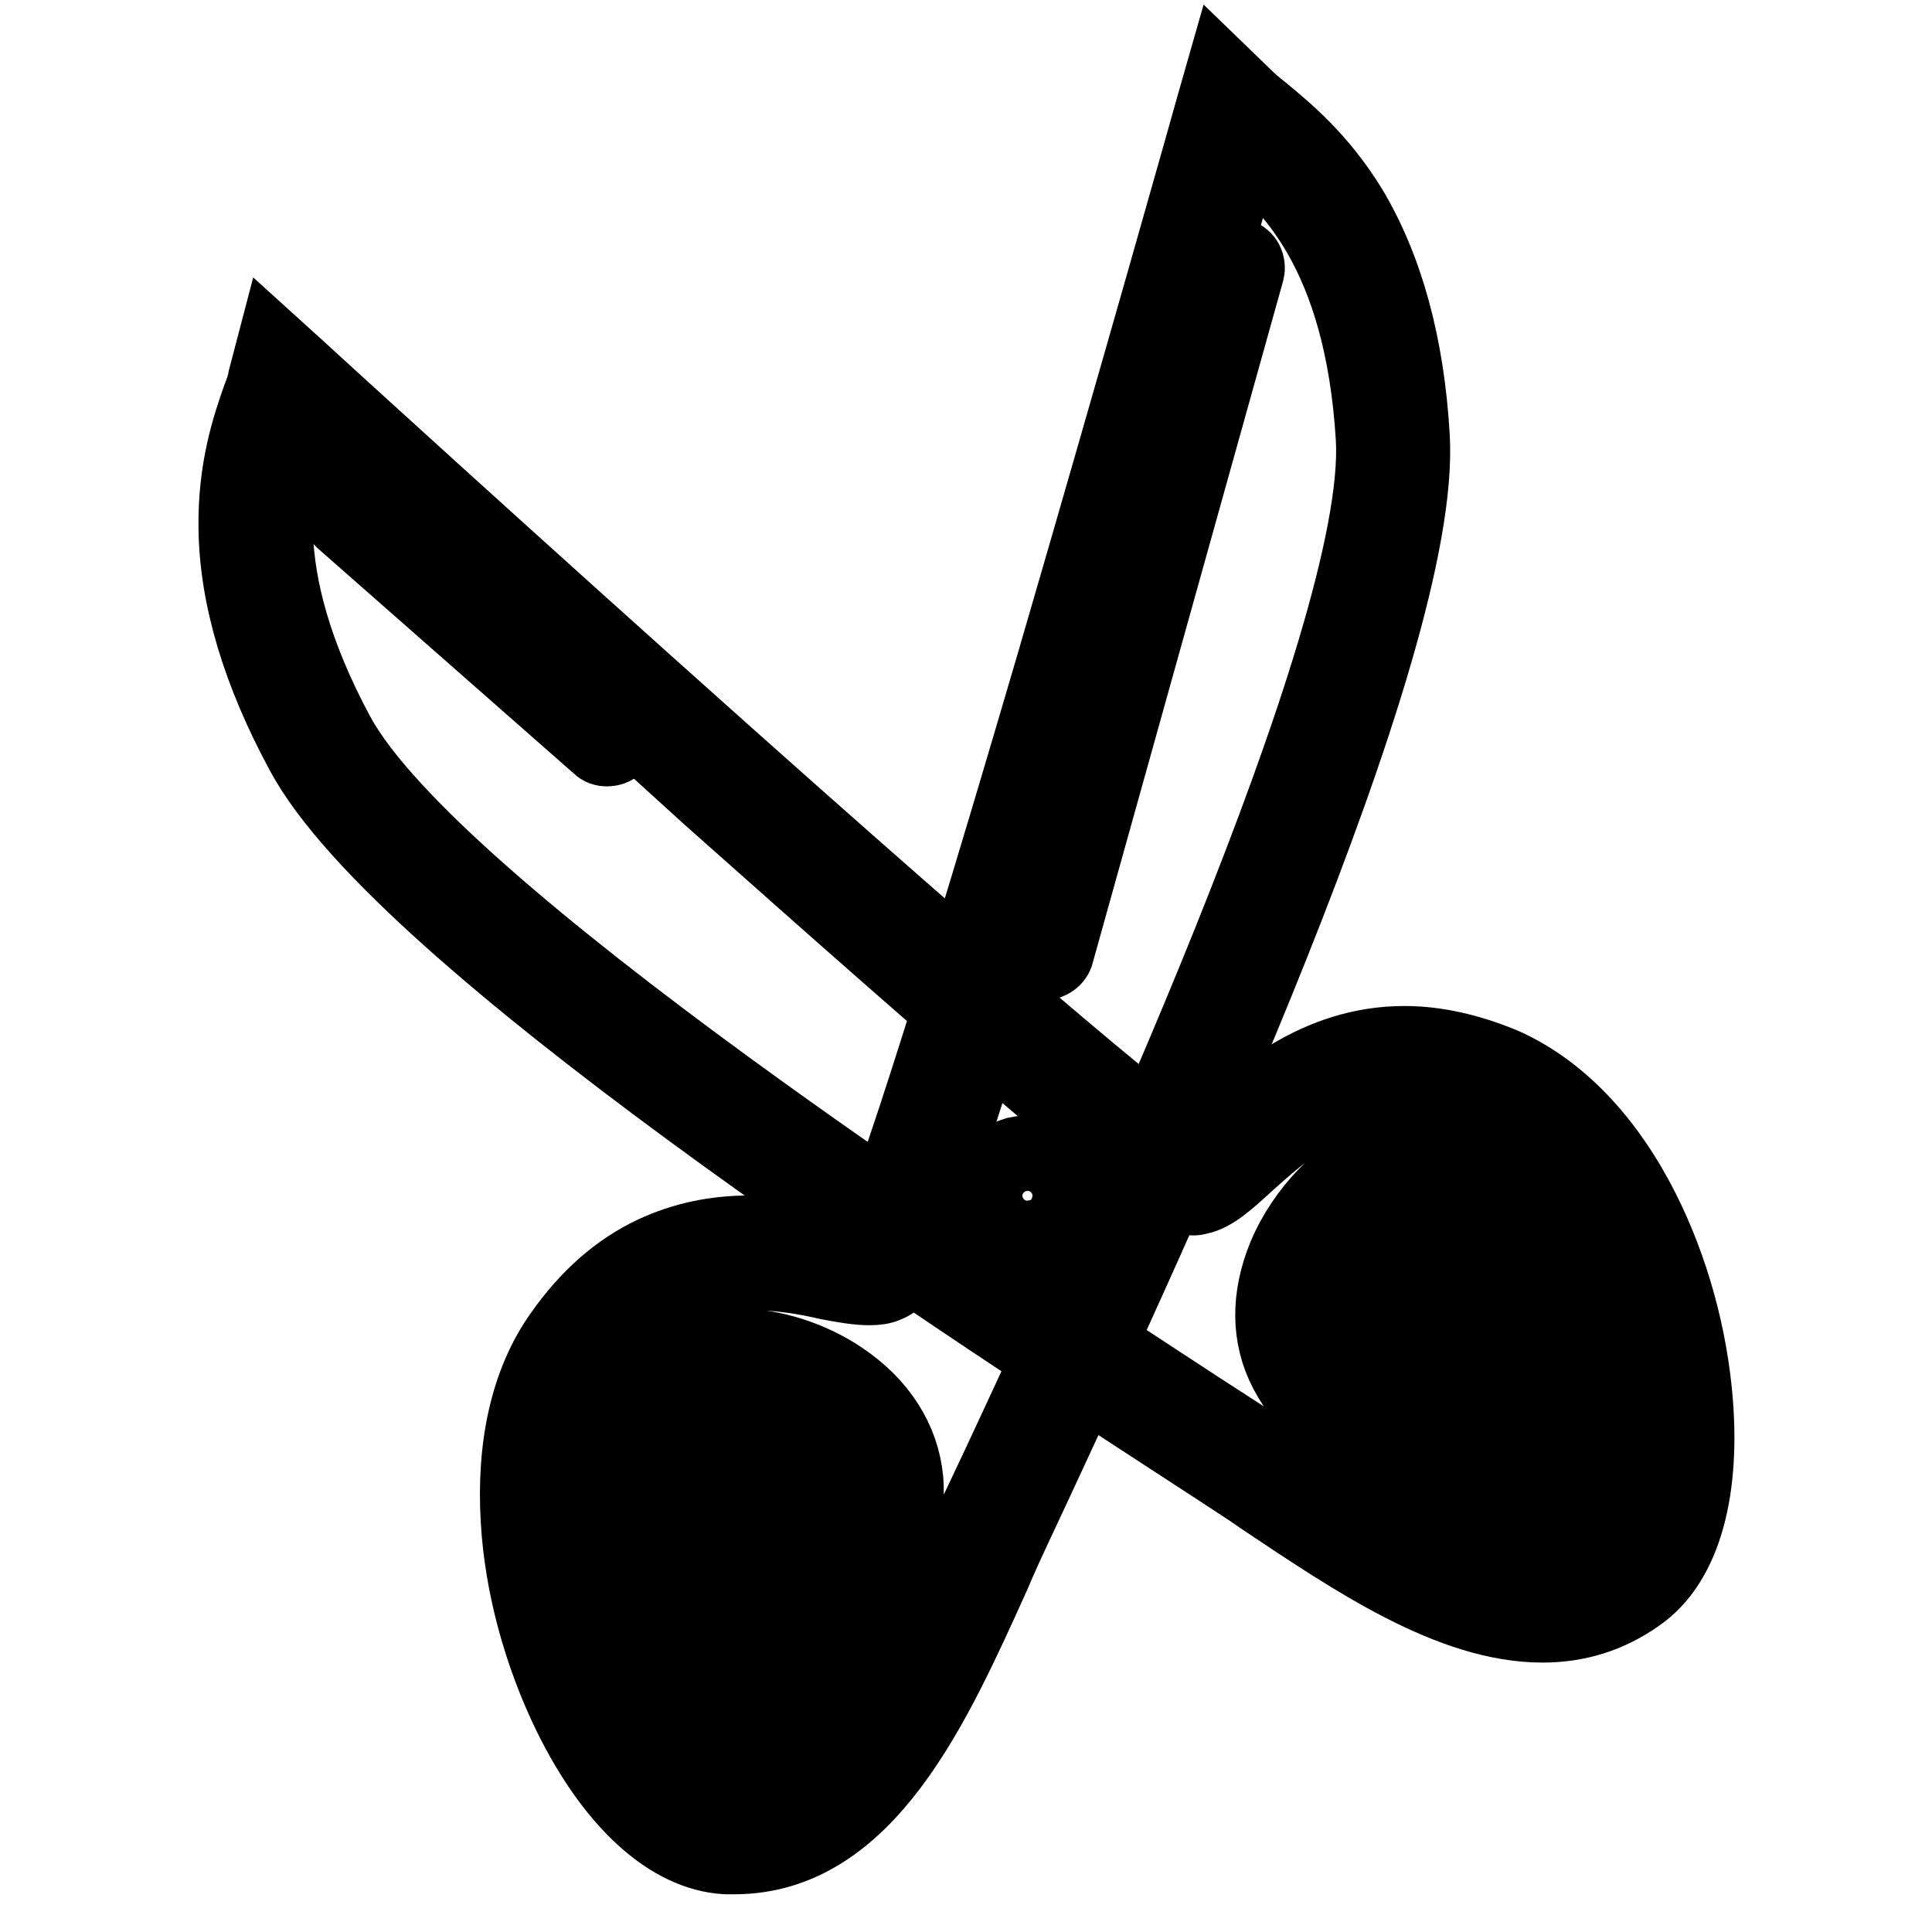
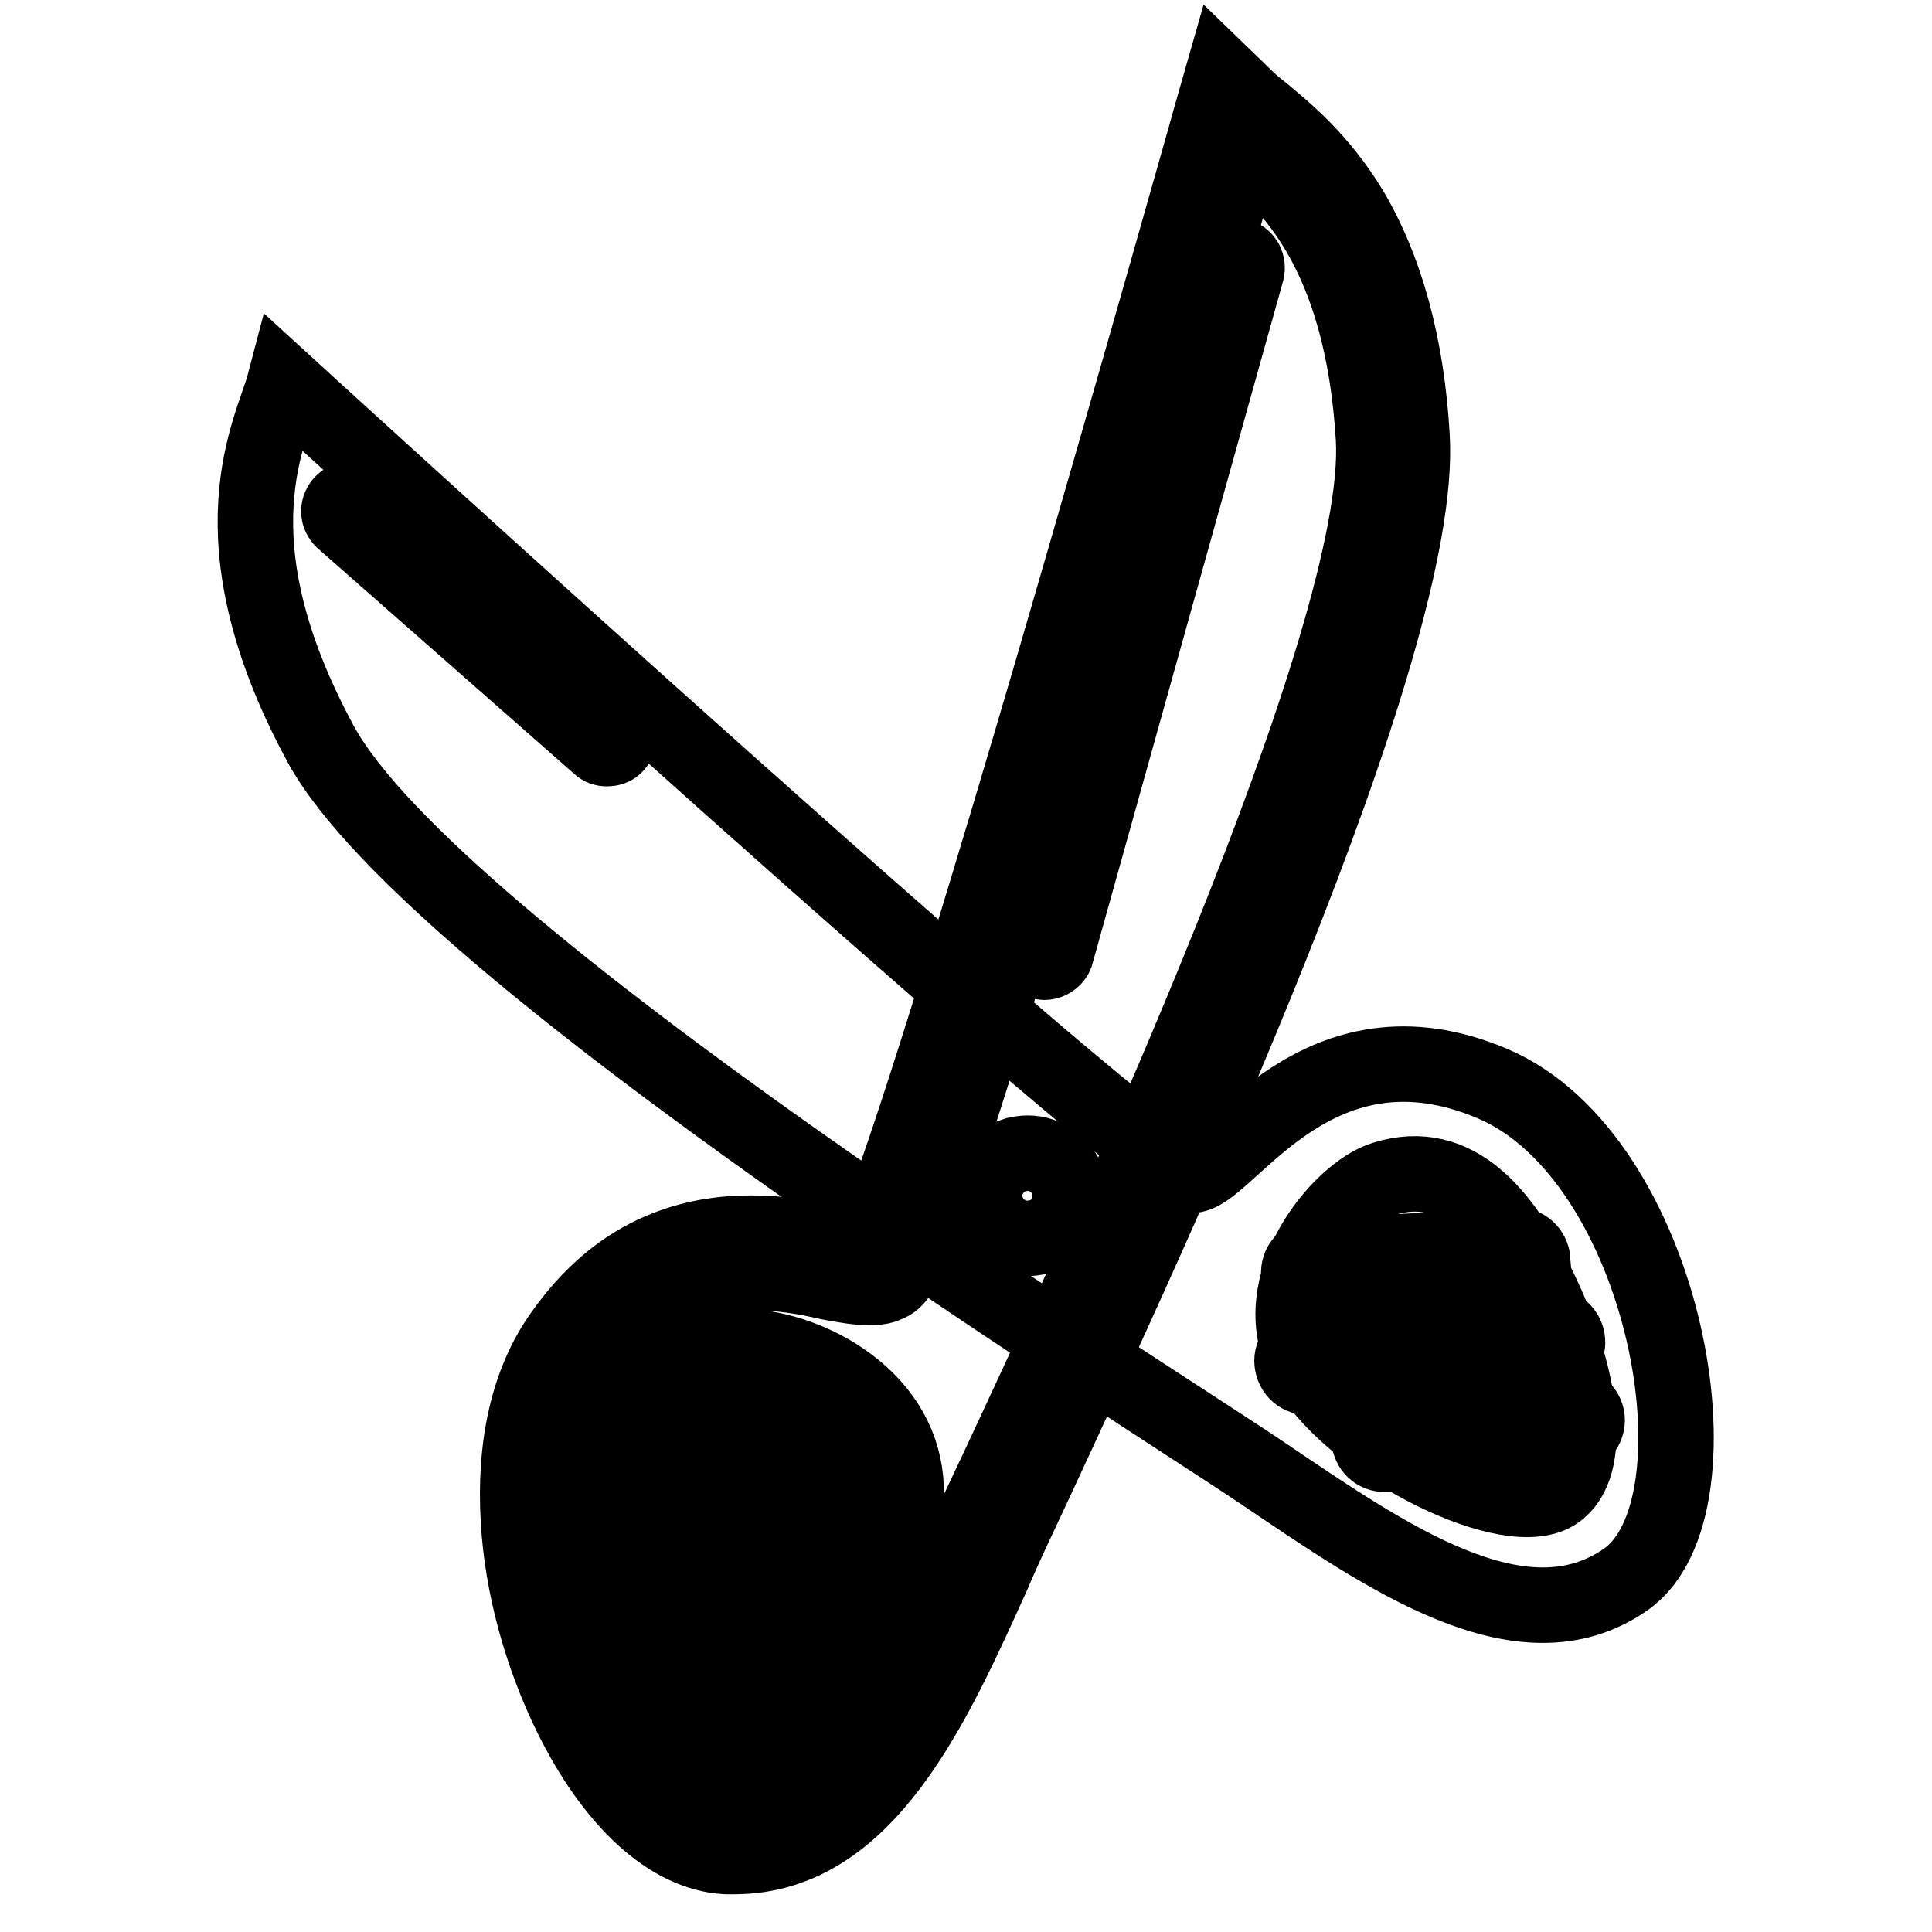
<svg xmlns="http://www.w3.org/2000/svg" version="1.1" x="0px" y="0px" viewBox="0 0 256 256" enable-background="new 0 0 256 256" xml:space="preserve">
  <g>
    <path stroke-width="10" fill-opacity="0" stroke="#000000" d="M42.5,98.6C57.4,126,151,184.2,167.3,195.2c16.3,11,34.3,23.7,48.1,14.1c13.8-9.6,5.4-55.9-17.6-65.7 c-23-9.8-34.7,11.2-39.6,12.1C153.4,156.6,37.7,50.8,37.7,50.8C36.1,56.9,27.6,71.1,42.5,98.6L42.5,98.6z M183.4,156.2 c9.6-3,16.2,4.6,21.6,16.8c4.7,10.6,6.2,22.1,0.7,25c-6.8,3.5-27.5-7.2-32.8-17.5C167.5,170.2,177.5,158,183.4,156.2z" />
-     <path stroke-width="10" fill-opacity="0" stroke="#000000" d="M204.4,215.3c-12.1,0-24.9-8.7-37.3-17l-1.3-0.9c-2.1-1.4-5.5-3.6-9.8-6.4c-30.7-20-102.6-66.7-115.8-91.2 c-5.8-10.7-8.8-20.7-8.9-29.9c-0.1-7.8,1.8-13.4,3.1-17.1c0.4-1,0.7-1.9,0.8-2.6l1.1-4.2l3.2,2.9c0.3,0.3,28,25.6,56.6,51.1 c47.9,42.7,59.5,51.4,62.2,52.9c0.8-0.5,2.2-1.8,3.4-2.9c4.8-4.4,12.8-11.7,24.4-11.7c4.2,0,8.5,1,12.9,2.8 c6.9,3,13.1,9.1,17.8,17.8c4.1,7.6,6.8,16.6,7.7,25.5c1.3,12.9-1.4,22.7-7.5,26.9C213.2,214,209,215.3,204.4,215.3z M38.9,55.5 c-2.4,7.2-6,20,5.8,41.9c12.7,23.3,86.4,71.2,114.1,89.3c4.3,2.8,7.8,5,9.9,6.5l1.3,0.9c11.8,7.9,23.9,16.2,34.4,16.2 c3.6,0,6.7-1,9.5-2.9c4.4-3,6.4-11.5,5.3-22.1c-0.8-8.2-3.4-16.5-7.1-23.5c-4.1-7.7-9.4-13-15.3-15.5c-3.7-1.6-7.4-2.4-10.8-2.4 c-9.5,0-16.1,6-20.9,10.3c-2.5,2.3-4.4,4-6.3,4.4c-0.2,0-0.4,0.1-0.5,0.1h-0.1c-1.4,0-3.2-0.2-22.9-17 c-10.3-8.7-24.1-20.9-41.2-36.1C70.4,84.1,47,62.8,38.9,55.5L38.9,55.5z M202.3,201.3c-4.6,0-11.2-2.3-17.6-6.1 c-6.6-4-11.8-8.9-14.2-13.5c-2.4-4.6-2.4-9.8-0.2-15.2c2.5-6,7.7-11.3,12.3-12.8c1.6-0.5,3.2-0.8,4.8-0.8c10.3,0,16.3,10.9,19.9,19 c2.5,5.8,4.1,11.5,4.4,16.3c0.5,7.6-2.4,10.8-4.9,12.1C205.6,201,204,201.3,202.3,201.3L202.3,201.3z M187.4,158.1 c-1,0-2.1,0.2-3.3,0.5c-2.7,0.8-6.9,4.8-9,9.8c-1.1,2.7-2.1,6.8,0,10.8c4.2,8.1,19.5,16.8,27.1,16.8c1.2,0,1.8-0.2,2.2-0.4 c3.4-1.8,2.6-11.5-1.8-21.7C197.9,163.3,192.9,158.1,187.4,158.1z" />
    <path stroke-width="10" fill-opacity="0" stroke="#000000" d="M163.3,14.9c0,0-42.2,151-46.8,152.8c-4.6,1.8-25.7-9.9-40,10.7c-14.3,20.5,3.1,64.2,19.9,65 c16.8,0.8,25.4-19.5,33.4-37.4S186.4,89,184.5,57.9S167.8,19.2,163.3,14.9L163.3,14.9z M117.3,196.4c1,11.6-10.9,31.6-18.5,32.2 c-6.2,0.5-11-10.1-12.7-21.6c-1.9-13.2-0.3-23.2,9.4-25.7C101.4,179.8,116.3,184.8,117.3,196.4z" />
    <path stroke-width="10" fill-opacity="0" stroke="#000000" d="M97.3,246L97.3,246c-0.4,0-0.7,0-1.1,0c-7.4-0.4-14.9-7.2-20.6-18.8c-3.9-8-6.4-17.1-6.9-25.7 c-0.6-9.9,1.3-18.4,5.7-24.6c3.5-5,7.6-8.6,12.3-10.8c3.9-1.8,8-2.7,12.8-2.7c4.2,0,8.1,0.7,11.1,1.3c1.8,0.3,3.4,0.6,4.4,0.6 c1.5-2.8,6.8-16.3,24.8-77.8c10.7-36.7,20.9-72.9,21-73.3l1.2-4.2l3.1,3c0.5,0.5,1.2,1.1,2.1,1.8c3,2.5,7.6,6.2,11.7,12.9 c4.7,7.9,7.5,18,8.2,30.1c1.7,27.8-34.6,105.5-50,138.7c-2.2,4.7-3.9,8.3-4.9,10.6l-0.6,1.4C123.7,226,114.8,246,97.3,246L97.3,246 z M99.5,168.6c-8.8,0-15.6,3.7-20.9,11.3c-3.6,5.2-5.3,12.6-4.7,21.3c0.5,7.9,2.8,16.4,6.4,23.7c4.7,9.6,10.9,15.7,16.2,15.9 c6.6,0.3,12.2-3,17.7-10.5c4.9-6.6,8.8-15.5,12.6-24l0.6-1.4c1-2.3,2.8-6,5-10.7c14-30,51.1-109.7,49.6-136.1 c-1.5-24.8-11.3-33.8-17.2-38.6c-3,10.6-11.6,41.3-20.6,71.9c-6.5,22.1-11.8,39.7-15.9,52.5c-2.4,7.6-4.4,13.6-6,17.7 c-2.6,7.1-3.5,8.1-4.8,8.6c-0.6,0.3-1.4,0.4-2.3,0.4c-1.5,0-3.3-0.3-5.4-0.7C106.8,169.2,103.3,168.6,99.5,168.6L99.5,168.6z  M98.3,231.2c-8.4,0-13.2-12.8-14.8-23.8c-1.1-7.6-1-13.5,0.4-18c1.7-5.6,5.4-9.1,10.9-10.6c0.9-0.2,2-0.4,3.2-0.4 c4.3,0,9.4,1.6,13.4,4.3c5.1,3.4,8.1,8.1,8.6,13.4c0.7,8.8-5.1,21.5-11.2,28.6c-3.4,4-6.7,6.2-9.7,6.4 C98.7,231.2,98.5,231.2,98.3,231.2L98.3,231.2z M97.9,183.7c-0.7,0-1.3,0.1-1.8,0.2c-4.8,1.3-10,5-7.5,22.8 c0.8,5.5,2.3,10.5,4.2,14.2c1.7,3.3,3.7,5.2,5.5,5.2c0.1,0,0.1,0,0.2,0c0.6,0,2.7-0.5,6.2-4.6c5.3-6.2,10.6-17.4,10-24.8 C114,188,103.5,183.7,97.9,183.7z" />
    <path stroke-width="10" fill-opacity="0" stroke="#000000" d="M132,158.5c0,2.3,1.8,4.1,4.1,4.1c2.3,0,4.1-1.8,4.1-4.1c0,0,0,0,0,0c0-2.3-1.8-4.1-4.1-4.1 C133.8,154.4,132,156.2,132,158.5C132,158.5,132,158.5,132,158.5z" />
    <path stroke-width="10" fill-opacity="0" stroke="#000000" d="M136.1,164.1c-2.5,0-4.7-1.7-5.4-4.1c-0.9-3,0.9-6.1,3.9-7c0.5-0.1,1-0.2,1.6-0.2c2.5,0,4.7,1.7,5.4,4.1 c0.4,1.4,0.2,3-0.5,4.3s-1.9,2.3-3.4,2.7C137.1,164,136.6,164.1,136.1,164.1L136.1,164.1z M136.1,155.9c-0.2,0-0.5,0-0.7,0.1 c-1.4,0.4-2.2,1.8-1.8,3.2c0.3,1.1,1.3,1.9,2.5,1.9c0.2,0,0.5,0,0.7-0.1c0.7-0.2,1.2-0.6,1.5-1.2c0.3-0.6,0.4-1.3,0.2-2 C138.2,156.7,137.2,155.9,136.1,155.9L136.1,155.9z M138.4,127.5c-0.8,0-1.5-0.7-1.5-1.5c0-0.1,0-0.3,0.1-0.4l25.3-90.6 c0.2-0.8,1.1-1.3,1.9-1c0.8,0.2,1.2,1.1,1,1.9l-25.3,90.6C139.7,127,139.1,127.5,138.4,127.5z M80.4,99.2c-0.4,0-0.7-0.1-1-0.4 l-34-29.9c-0.6-0.6-0.7-1.5-0.1-2.2s1.5-0.7,2.2-0.1l34,29.9c0.6,0.6,0.7,1.5,0.1,2.2C81.3,99.1,80.8,99.2,80.4,99.2L80.4,99.2z  M86.5,201.8c-1.2,0-2.1-1-2.1-2.1c0-0.6,0.3-1.2,0.7-1.6l18.1-15.6c0.9-0.8,2.3-0.7,3,0.2c0.8,0.9,0.7,2.2-0.2,3l-18.1,15.6 C87.6,201.6,87.1,201.8,86.5,201.8z M87.9,213.4c-1.2,0-2.1-1-2.1-2.1c0-0.6,0.3-1.2,0.8-1.7l25.8-21.5c0.9-0.8,2.3-0.6,3,0.3h0 c0.8,0.9,0.6,2.3-0.3,3c0,0,0,0,0,0l-25.8,21.5C88.9,213.2,88.4,213.4,87.9,213.4z M90.7,224.2c-0.7,0-1.3-0.3-1.7-0.8 c-0.7-0.9-0.6-2.3,0.3-3l25.1-20.2c0.9-0.7,2.3-0.6,3,0.3c0.7,0.9,0.6,2.3-0.3,3l-25.1,20.2C91.7,224,91.2,224.2,90.7,224.2z" />
-     <path stroke-width="10" fill-opacity="0" stroke="#000000" d="M174.2,170.8c-1.1,0-2.1-0.9-2.1-2c-0.1-1.2,0.8-2.2,2-2.3l0,0l26.7-1.5c1.2-0.1,2.2,0.8,2.3,2 c0.1,1.2-0.8,2.2-2,2.3l0,0l-26.7,1.5C174.3,170.8,174.3,170.8,174.2,170.8z" />
+     <path stroke-width="10" fill-opacity="0" stroke="#000000" d="M174.2,170.8c-1.1,0-2.1-0.9-2.1-2c-0.1-1.2,0.8-2.2,2-2.3l0,0l26.7-1.5c1.2-0.1,2.2,0.8,2.3,2 l0,0l-26.7,1.5C174.3,170.8,174.3,170.8,174.2,170.8z" />
    <path stroke-width="10" fill-opacity="0" stroke="#000000" d="M173.3,182.5c-1.2,0-2.1-1-2.1-2.2c0-1.1,0.9-2,2-2.1l32.2-2.5c1.2-0.1,2.2,0.8,2.3,2 c0.1,1.2-0.8,2.2-2,2.3l-32.2,2.5C173.4,182.5,173.4,182.5,173.3,182.5z" />
    <path stroke-width="10" fill-opacity="0" stroke="#000000" d="M183.5,192.7c-1.1,0-2-0.8-2.1-2c-0.1-1.2,0.8-2.2,1.9-2.3l0,0l24.7-2.3c1.2-0.1,2.2,0.8,2.3,1.9 c0.1,1.2-0.8,2.2-1.9,2.3c0,0,0,0,0,0l-24.7,2.2C183.7,192.7,183.6,192.7,183.5,192.7L183.5,192.7z" />
  </g>
</svg>